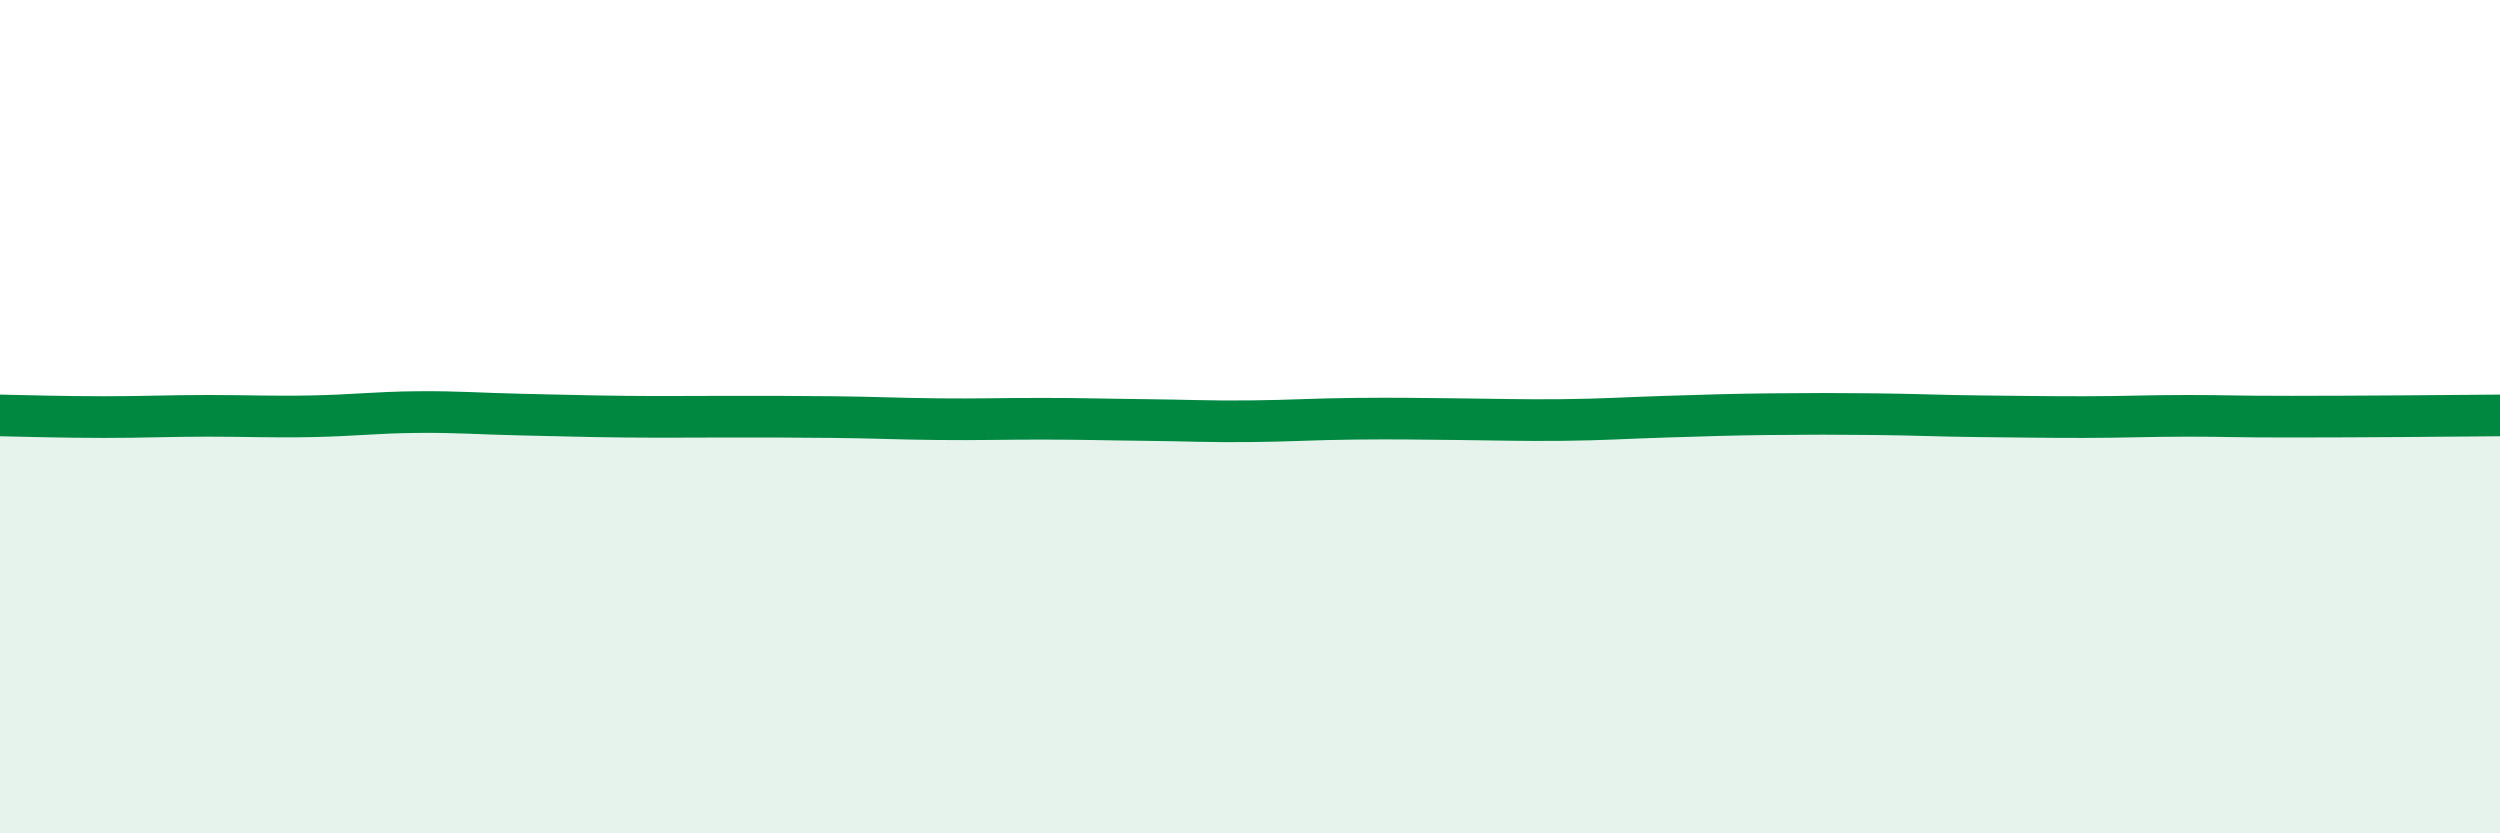
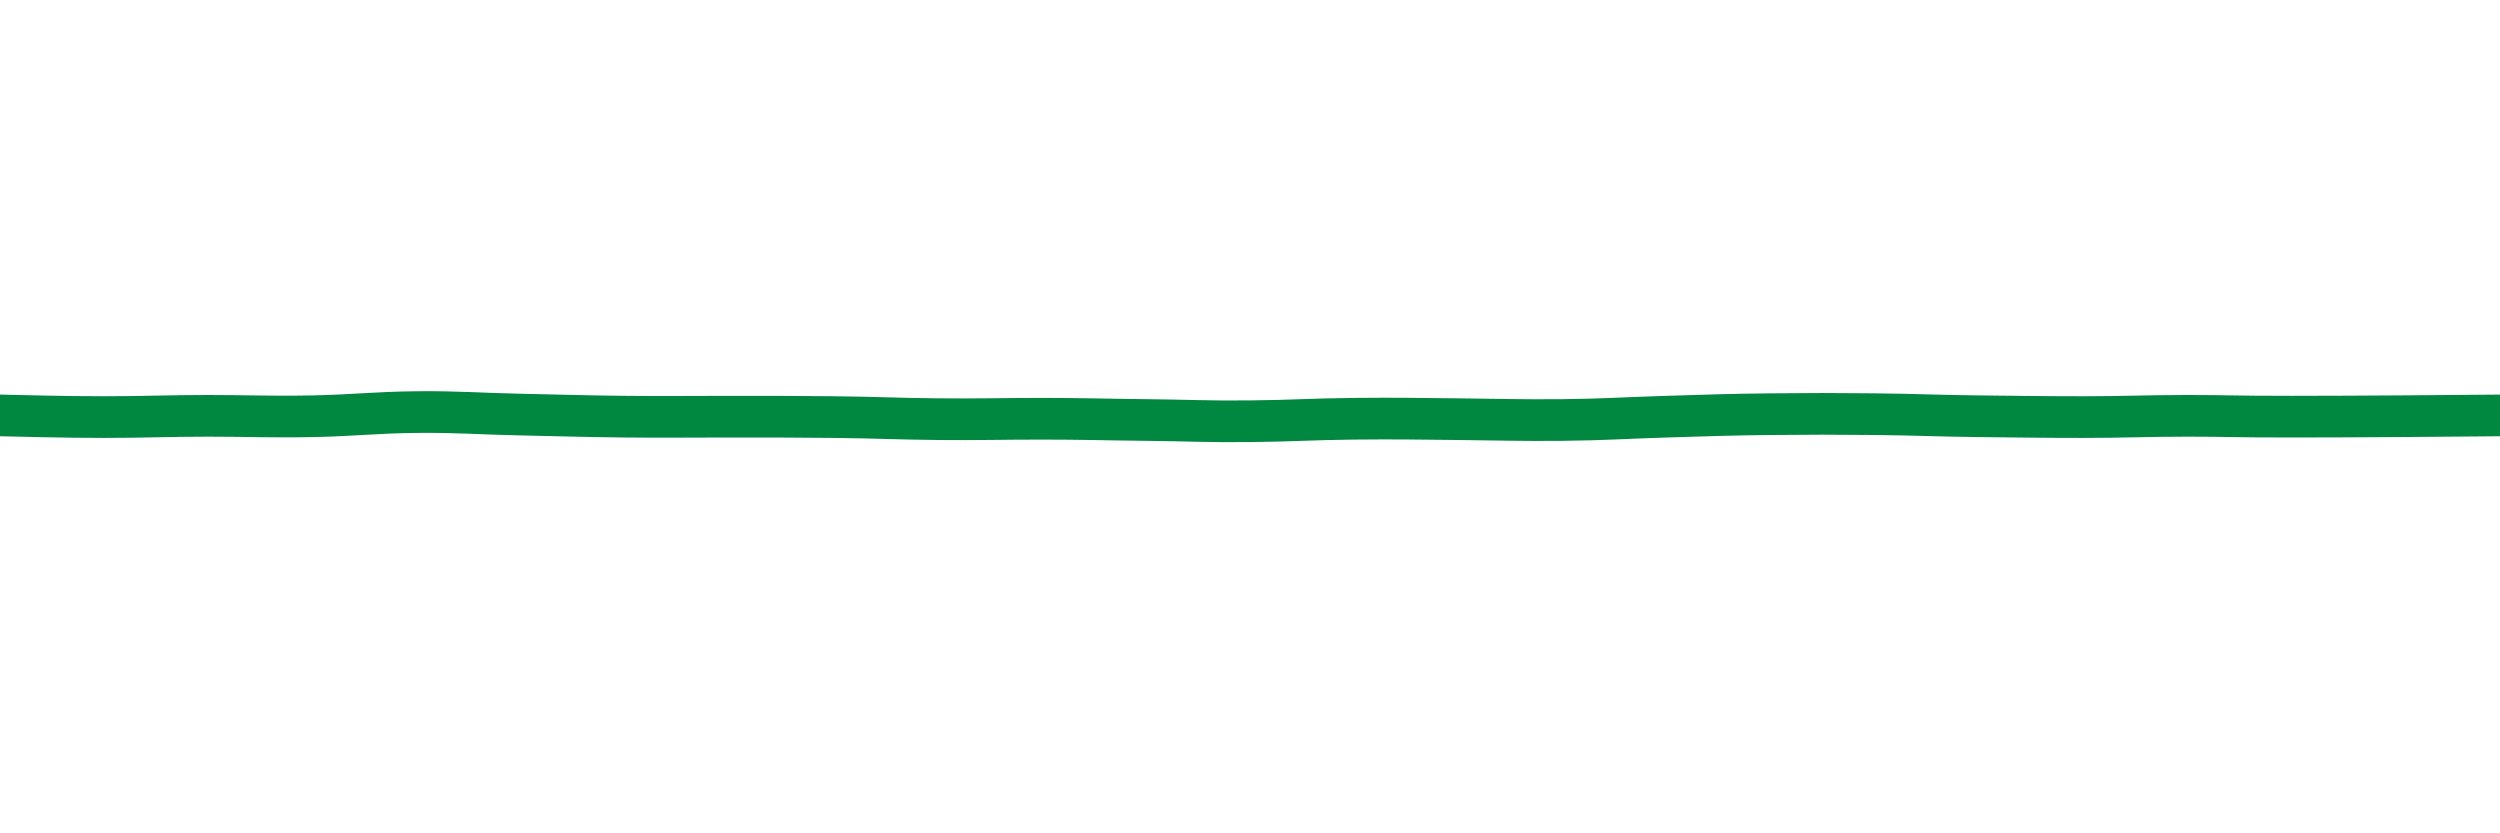
<svg xmlns="http://www.w3.org/2000/svg" width="60" height="20" viewBox="0 0 60 20">
-   <path d="M 0,9.97 C 0.5,9.98 1.5,10.01 2.5,10.01 C 3.5,10.01 4,9.98 5,9.98 C 6,9.98 6.5,10.01 7.5,9.99 C 8.5,9.97 9,9.9 10,9.89 C 11,9.88 11.5,9.93 12.5,9.95 C 13.5,9.97 14,9.99 15,10 C 16,10.01 16.5,10 17.5,10 C 18.5,10 19,10 20,10.01 C 21,10.02 21.5,10.05 22.5,10.06 C 23.5,10.07 24,10.05 25,10.05 C 26,10.05 26.5,10.07 27.5,10.08 C 28.5,10.09 29,10.12 30,10.11 C 31,10.1 31.5,10.06 32.5,10.05 C 33.5,10.04 34,10.05 35,10.06 C 36,10.07 36.5,10.09 37.5,10.08 C 38.5,10.07 39,10.03 40,10 C 41,9.97 41.5,9.95 42.5,9.94 C 43.5,9.93 44,9.93 45,9.94 C 46,9.95 46.5,9.98 47.5,9.99 C 48.5,10 49,10.01 50,10.01 C 51,10.01 51.5,9.98 52.5,9.98 C 53.5,9.98 53.5,10 55,10 C 56.5,10 59,9.98 60,9.97L60 20L0 20Z" fill="#008740" opacity="0.1" stroke-linecap="round" stroke-linejoin="round" />
  <path d="M 0,9.97 C 0.5,9.98 1.5,10.01 2.5,10.01 C 3.5,10.01 4,9.98 5,9.98 C 6,9.98 6.5,10.01 7.5,9.99 C 8.5,9.97 9,9.9 10,9.89 C 11,9.88 11.5,9.93 12.5,9.95 C 13.5,9.97 14,9.99 15,10 C 16,10.01 16.5,10 17.5,10 C 18.5,10 19,10 20,10.01 C 21,10.02 21.5,10.05 22.5,10.06 C 23.5,10.07 24,10.05 25,10.05 C 26,10.05 26.5,10.07 27.5,10.08 C 28.5,10.09 29,10.12 30,10.11 C 31,10.1 31.5,10.06 32.5,10.05 C 33.5,10.04 34,10.05 35,10.06 C 36,10.07 36.5,10.09 37.5,10.08 C 38.5,10.07 39,10.03 40,10 C 41,9.97 41.5,9.95 42.5,9.94 C 43.5,9.93 44,9.93 45,9.94 C 46,9.95 46.5,9.98 47.5,9.99 C 48.5,10 49,10.01 50,10.01 C 51,10.01 51.5,9.98 52.5,9.98 C 53.5,9.98 53.5,10 55,10 C 56.5,10 59,9.98 60,9.97" stroke="#008740" stroke-width="1" fill="none" stroke-linecap="round" stroke-linejoin="round" />
</svg>